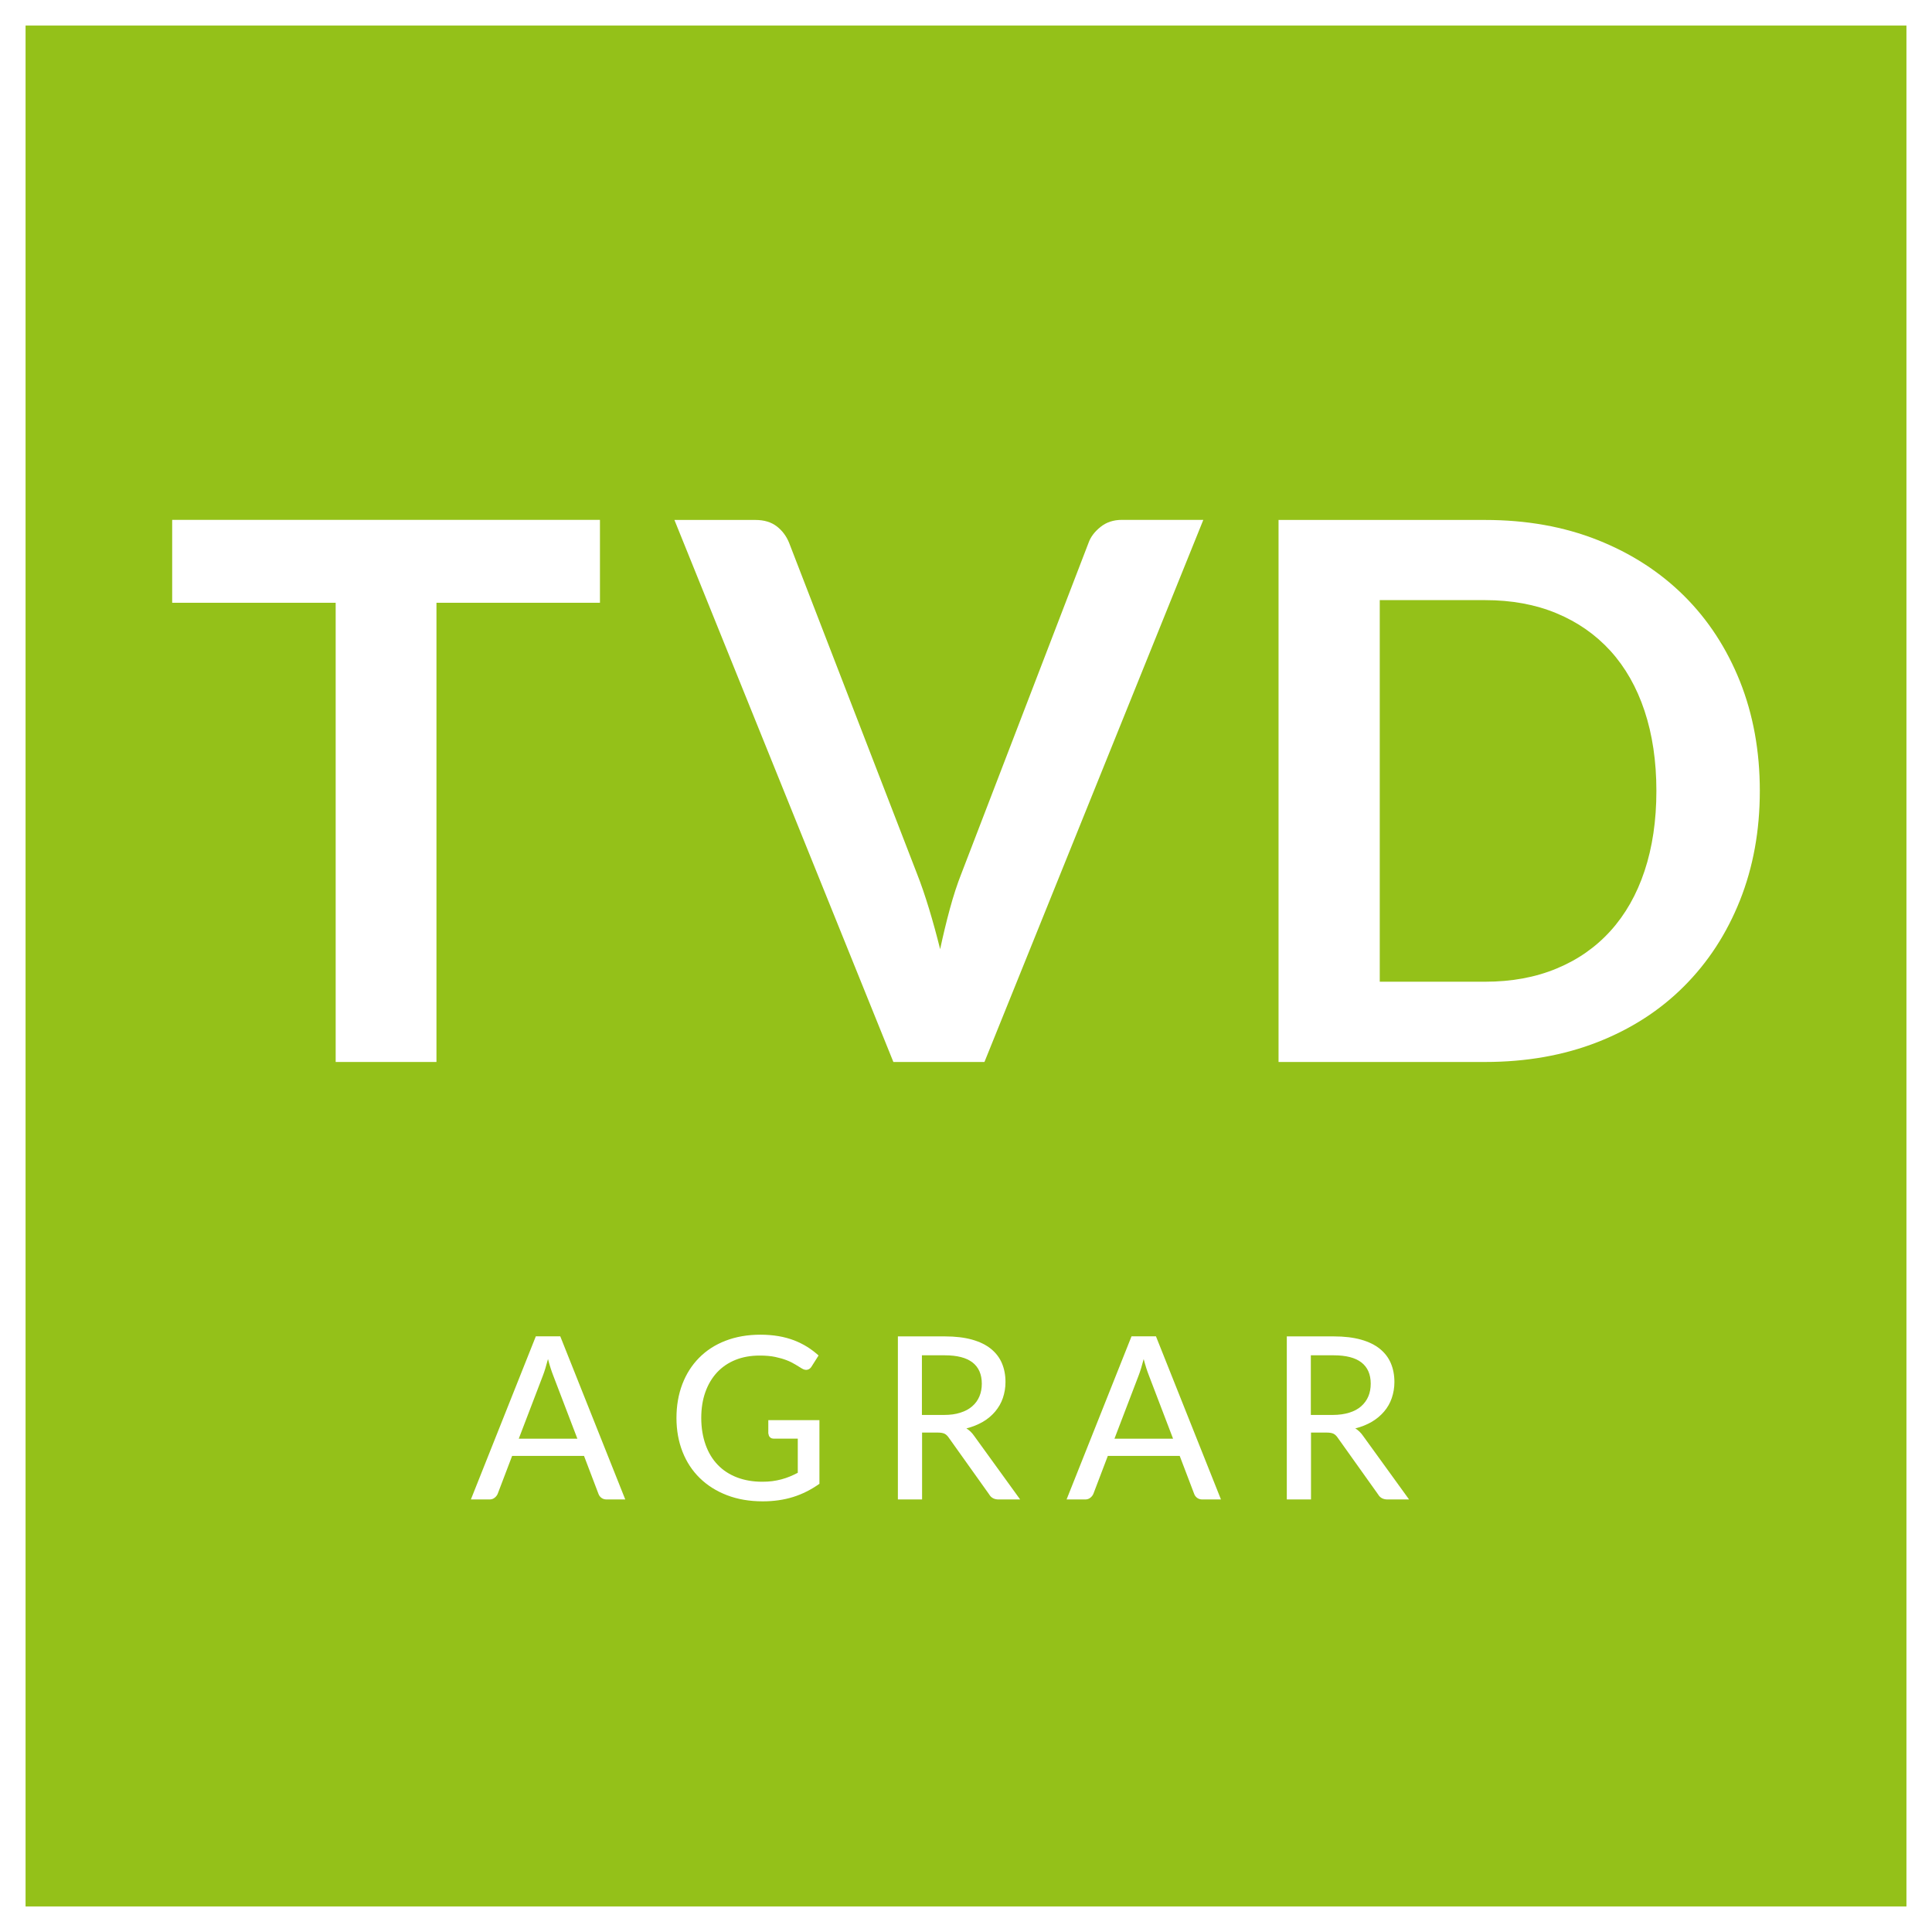
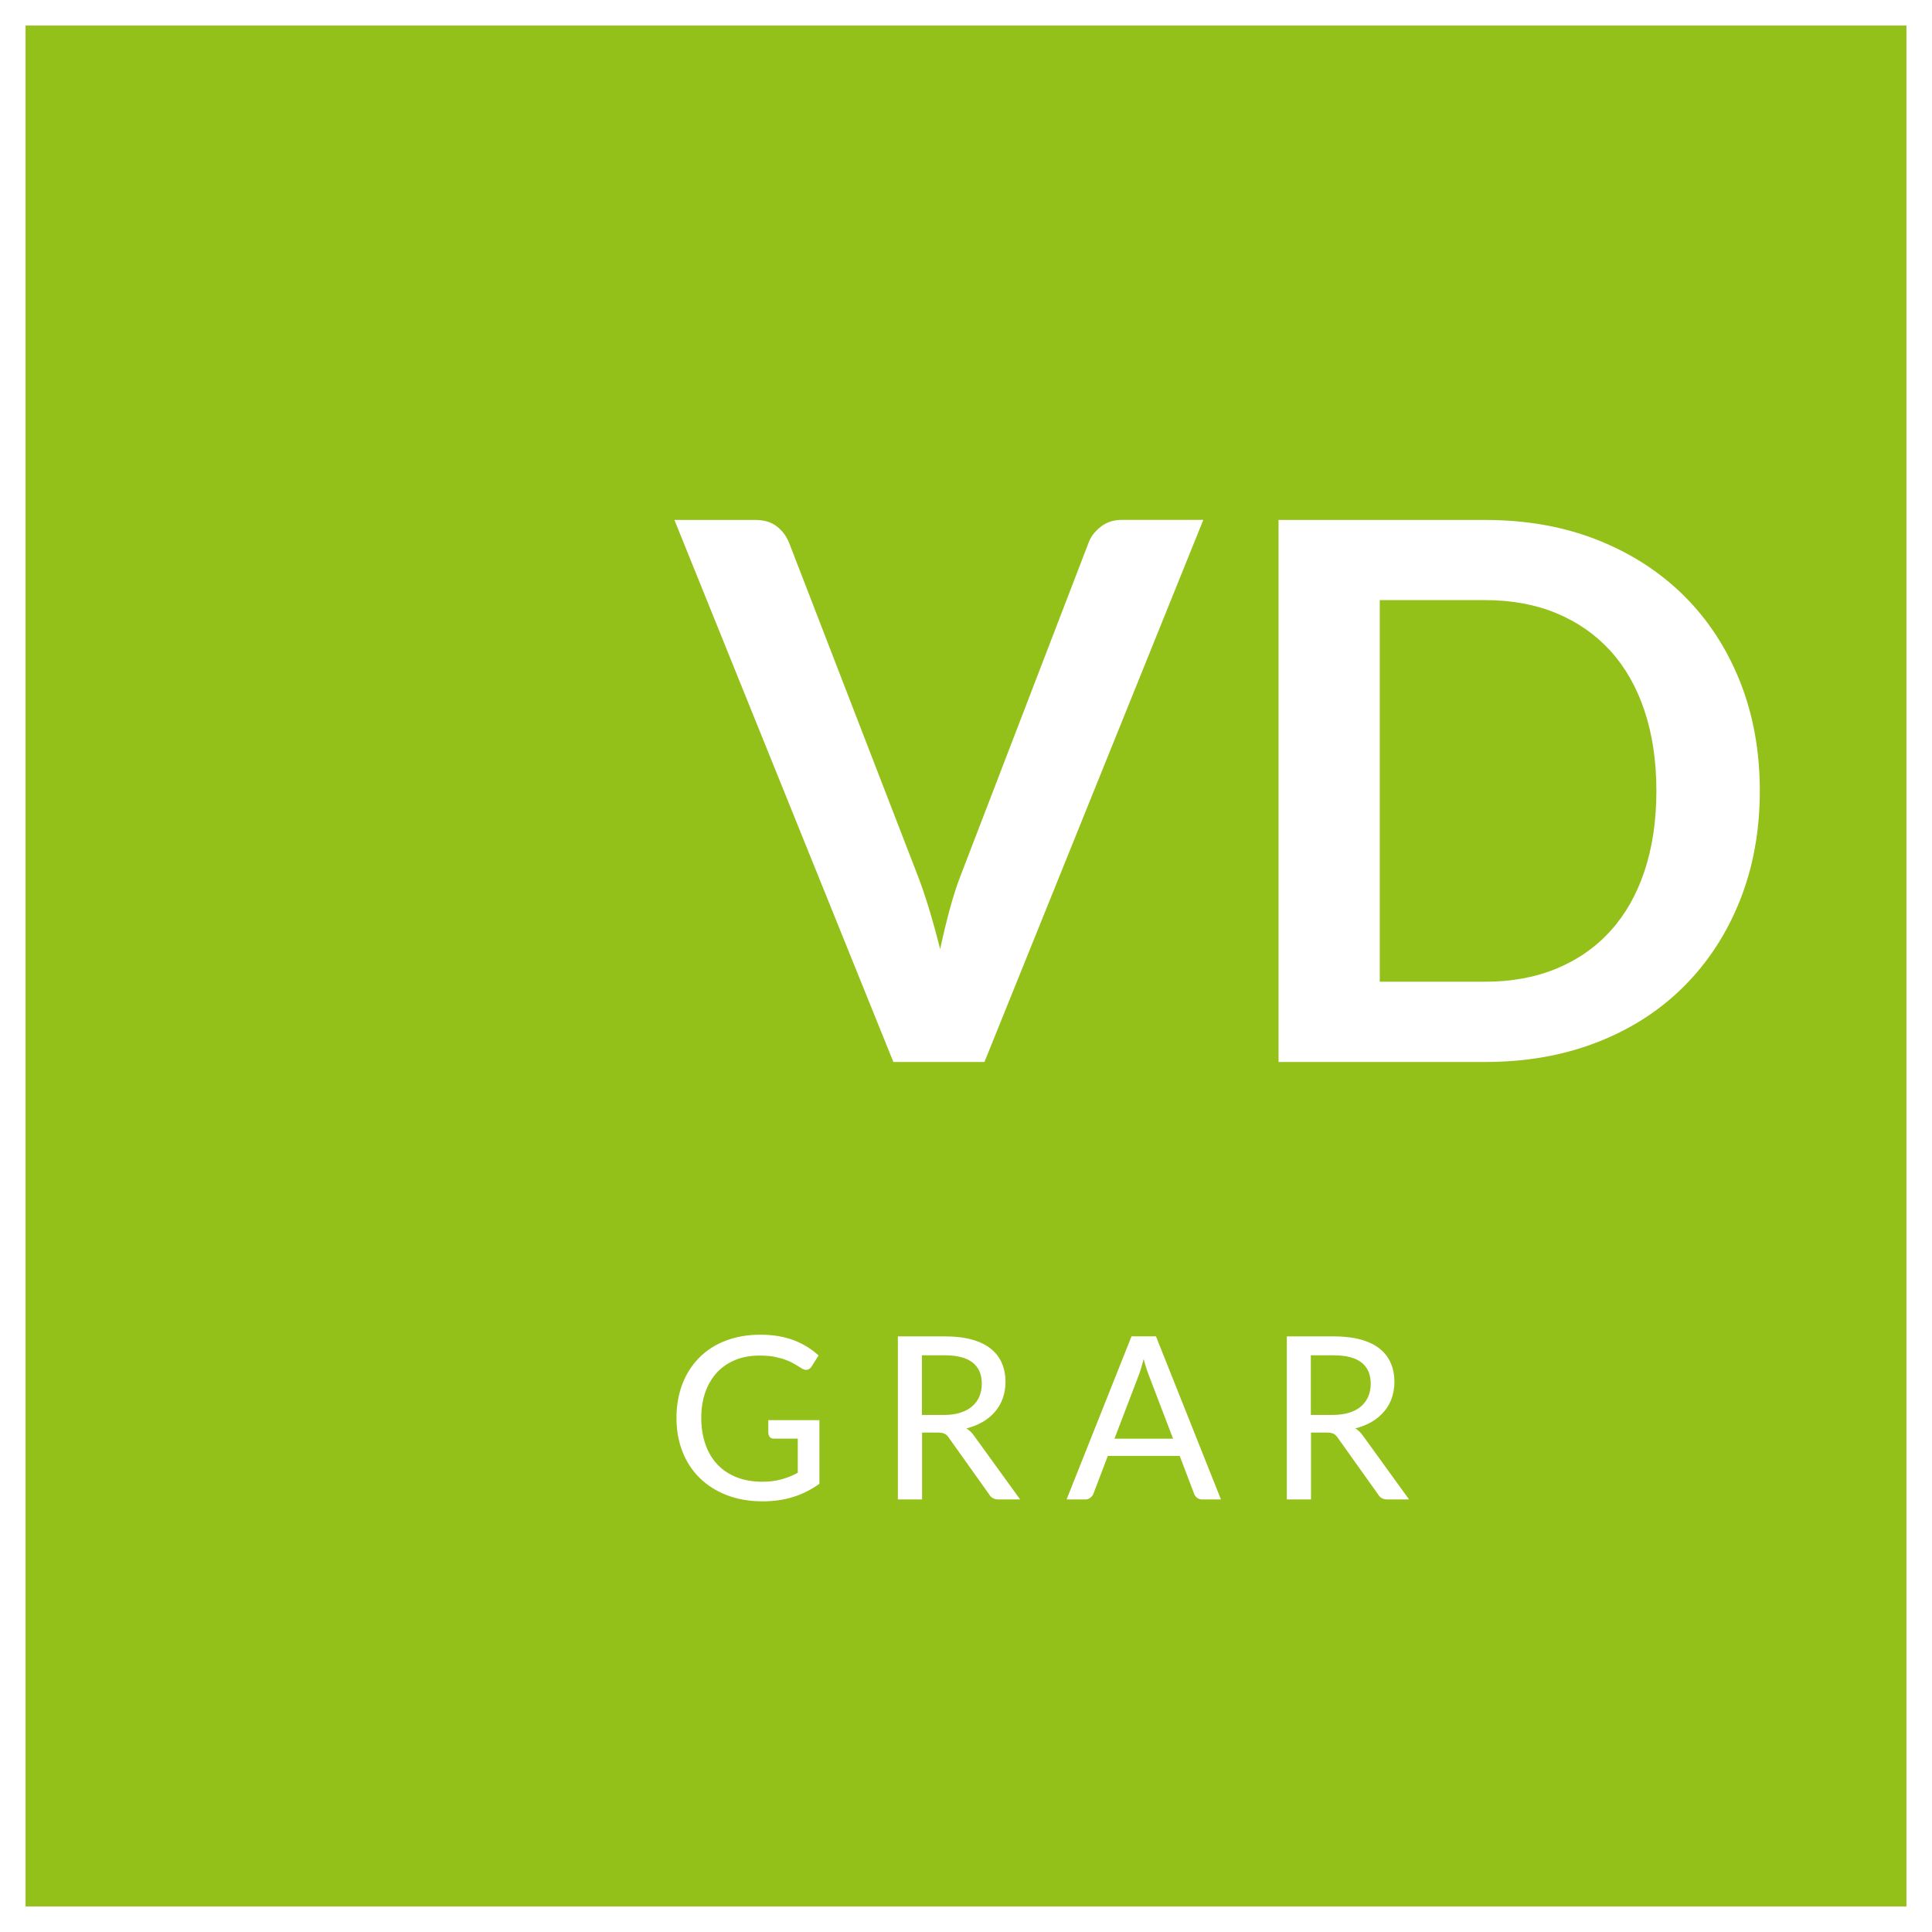
<svg xmlns="http://www.w3.org/2000/svg" version="1.1" id="Ebene_1" x="0px" y="0px" viewBox="0 0 226.77 226.77" xml:space="preserve">
  <rect x="0" y="0" width="226.77" height="226.77" fill="#333333" stroke="none" />
  <g>
    <g>
      <rect x="1.5" y="1.5" fill="#94C119" width="223.77" height="223.77" />
      <path fill="#FFFFFF" d="M223.77,3v220.77H3V3H223.77 M226.77,0H0v226.77h226.77V0L226.77,0z" />
    </g>
  </g>
-   <path fill="#94C119" d="M64.32,159.52c-0.1,0.38-0.2,0.74-0.3,1.07c-0.1,0.33-0.2,0.62-0.3,0.88l-2.83,7.4h6.88l-2.84-7.43  C64.73,160.94,64.52,160.3,64.32,159.52z" />
-   <path fill="#94C119" d="M114.96,163.91c0.19-0.45,0.28-0.94,0.28-1.49c0-1.1-0.36-1.93-1.09-2.49c-0.72-0.56-1.81-0.84-3.26-0.84  h-2.68v7h2.59c0.73,0,1.37-0.09,1.93-0.27c0.56-0.18,1.02-0.43,1.39-0.75C114.49,164.74,114.77,164.35,114.96,163.91z" />
+   <path fill="#94C119" d="M114.96,163.91c0.19-0.45,0.28-0.94,0.28-1.49c0-1.1-0.36-1.93-1.09-2.49c-0.72-0.56-1.81-0.84-3.26-0.84  h-2.68v7h2.59c0.73,0,1.37-0.09,1.93-0.27c0.56-0.18,1.02-0.43,1.39-0.75z" />
  <path fill="#94C119" d="M134.24,159.52c-0.1,0.38-0.2,0.74-0.3,1.07c-0.1,0.33-0.2,0.62-0.3,0.88l-2.83,7.4h6.88l-2.84-7.43  C134.65,160.94,134.44,160.3,134.24,159.52z" />
-   <path fill="#94C119" d="M160.61,163.91c0.19-0.45,0.28-0.94,0.28-1.49c0-1.1-0.36-1.93-1.09-2.49c-0.72-0.56-1.81-0.84-3.26-0.84  h-2.68v7h2.59c0.73,0,1.37-0.09,1.93-0.27s1.02-0.43,1.39-0.75C160.15,164.74,160.43,164.35,160.61,163.91z" />
  <path fill="#94C119" d="M189.02,76.4c-1.74-1.92-3.86-3.4-6.34-4.42c-2.48-1.03-5.27-1.54-8.38-1.54h-12.36v44.79h12.36  c3.11,0,5.9-0.51,8.38-1.54c2.48-1.03,4.59-2.5,6.34-4.42c1.74-1.92,3.08-4.27,4-7.04c0.92-2.77,1.39-5.9,1.39-9.39  c0-3.49-0.46-6.62-1.39-9.39C192.11,80.67,190.77,78.32,189.02,76.4z" />
-   <path fill="#FFFFFF" d="M62.89,156.86L55.27,176h2.19c0.24,0,0.44-0.07,0.61-0.21c0.17-0.14,0.28-0.29,0.35-0.46l1.69-4.44h8.44  l1.69,4.44c0.07,0.2,0.19,0.36,0.35,0.48c0.16,0.12,0.36,0.19,0.61,0.19h2.19l-7.63-19.15H62.89z M60.89,168.87l2.83-7.4  c0.1-0.26,0.2-0.55,0.3-0.88c0.1-0.33,0.2-0.68,0.3-1.07c0.2,0.77,0.41,1.41,0.61,1.92l2.84,7.43H60.89z" />
  <path fill="#FFFFFF" d="M90.21,168.3c0,0.16,0.06,0.29,0.17,0.4c0.11,0.11,0.26,0.16,0.43,0.16h2.83v4.01  c-0.31,0.16-0.62,0.31-0.94,0.44s-0.64,0.24-0.98,0.33s-0.69,0.16-1.06,0.21c-0.37,0.05-0.77,0.07-1.19,0.07  c-1.09,0-2.08-0.17-2.97-0.51c-0.88-0.34-1.64-0.83-2.25-1.47c-0.62-0.64-1.1-1.43-1.43-2.36s-0.51-1.98-0.51-3.15  c0-1.12,0.16-2.13,0.48-3.03s0.78-1.67,1.37-2.31c0.6-0.64,1.32-1.13,2.16-1.47c0.84-0.34,1.79-0.51,2.84-0.51  c0.7,0,1.31,0.05,1.83,0.16c0.52,0.11,0.97,0.24,1.35,0.39c0.39,0.15,0.72,0.32,1,0.49c0.28,0.18,0.54,0.33,0.77,0.47  c0.24,0.15,0.46,0.2,0.67,0.15c0.2-0.05,0.37-0.18,0.49-0.39l0.81-1.28c-0.41-0.37-0.85-0.71-1.33-1.01  c-0.48-0.3-0.99-0.55-1.55-0.77c-0.56-0.21-1.17-0.38-1.82-0.49s-1.36-0.17-2.13-0.17c-1.51,0-2.87,0.24-4.09,0.71s-2.25,1.14-3.1,2  c-0.85,0.86-1.51,1.89-1.97,3.09c-0.46,1.21-0.69,2.53-0.69,3.98c0,1.44,0.24,2.76,0.71,3.96s1.15,2.23,2.03,3.09  c0.88,0.86,1.94,1.53,3.19,2.01c1.25,0.48,2.65,0.72,4.19,0.72c1.29,0,2.48-0.17,3.57-0.51c1.09-0.34,2.12-0.86,3.09-1.55v-7.47h-6  V168.3z" />
  <path fill="#FFFFFF" d="M113.43,167.66c0.72-0.18,1.36-0.44,1.93-0.77s1.05-0.74,1.45-1.21c0.39-0.47,0.7-0.99,0.9-1.58  c0.2-0.59,0.31-1.21,0.31-1.88c0-0.82-0.14-1.55-0.42-2.21c-0.28-0.66-0.71-1.22-1.29-1.69c-0.58-0.47-1.32-0.83-2.21-1.08  c-0.89-0.25-1.96-0.38-3.19-0.38h-5.52V176h2.84v-7.85h1.85c0.36,0,0.62,0.05,0.8,0.14c0.18,0.09,0.34,0.25,0.49,0.47l4.73,6.64  c0.23,0.4,0.6,0.6,1.11,0.6h2.53l-5.39-7.45C114.09,168.17,113.78,167.87,113.43,167.66z M110.8,166.08h-2.59v-7h2.68  c1.45,0,2.54,0.28,3.26,0.84c0.72,0.56,1.09,1.39,1.09,2.49c0,0.54-0.09,1.04-0.28,1.49c-0.19,0.45-0.46,0.83-0.84,1.16  c-0.37,0.33-0.84,0.58-1.39,0.75C112.17,166,111.53,166.08,110.8,166.08z" />
  <path fill="#FFFFFF" d="M132.81,156.86L125.19,176h2.19c0.24,0,0.44-0.07,0.61-0.21c0.17-0.14,0.28-0.29,0.35-0.46l1.69-4.44h8.44  l1.69,4.44c0.07,0.2,0.19,0.36,0.35,0.48c0.16,0.12,0.36,0.19,0.61,0.19h2.19l-7.63-19.15H132.81z M130.81,168.87l2.83-7.4  c0.1-0.26,0.2-0.55,0.3-0.88c0.1-0.33,0.2-0.68,0.3-1.07c0.2,0.77,0.41,1.41,0.61,1.92l2.84,7.43H130.81z" />
  <path fill="#FFFFFF" d="M159.08,167.66c0.72-0.18,1.36-0.44,1.93-0.77c0.57-0.34,1.05-0.74,1.45-1.21c0.4-0.47,0.7-0.99,0.9-1.58  c0.2-0.59,0.31-1.21,0.31-1.88c0-0.82-0.14-1.55-0.42-2.21c-0.28-0.66-0.71-1.22-1.29-1.69c-0.58-0.47-1.32-0.83-2.21-1.08  s-1.96-0.38-3.19-0.38h-5.52V176h2.84v-7.85h1.85c0.36,0,0.62,0.05,0.8,0.14c0.18,0.09,0.34,0.25,0.49,0.47l4.73,6.64  c0.23,0.4,0.6,0.6,1.11,0.6h2.53l-5.39-7.45C159.74,168.17,159.43,167.87,159.08,167.66z M156.45,166.08h-2.59v-7h2.68  c1.45,0,2.54,0.28,3.26,0.84c0.72,0.56,1.09,1.39,1.09,2.49c0,0.54-0.09,1.04-0.28,1.49c-0.19,0.45-0.47,0.83-0.84,1.16  c-0.37,0.33-0.84,0.58-1.39,0.75S157.18,166.08,156.45,166.08z" />
-   <polygon fill="#FFFFFF" points="70.42,61.02 20.21,61.02 20.21,70.75 39.4,70.75 39.4,124.65 51.23,124.65 51.23,70.75 70.42,70.75   " />
  <path fill="#FFFFFF" d="M141.24,61.02h-9.55c-1,0-1.84,0.28-2.53,0.84c-0.69,0.56-1.15,1.17-1.39,1.85l-14.92,38.81  c-0.5,1.26-0.95,2.65-1.36,4.16c-0.41,1.51-0.79,3.09-1.14,4.73c-0.41-1.64-0.84-3.22-1.3-4.73c-0.46-1.51-0.93-2.9-1.43-4.16  l-15-38.81c-0.32-0.79-0.81-1.44-1.45-1.93c-0.65-0.5-1.48-0.75-2.51-0.75h-9.5l25.7,63.62h10.69L141.24,61.02z" />
  <path fill="#FFFFFF" d="M197.67,69.94c-2.82-2.8-6.2-4.99-10.16-6.56c-3.96-1.57-8.36-2.35-13.2-2.35h-24.24v63.62h24.24  c4.84,0,9.24-0.78,13.2-2.33c3.96-1.55,7.35-3.74,10.16-6.56c2.82-2.82,5-6.17,6.56-10.08c1.55-3.9,2.33-8.18,2.33-12.85  s-0.78-8.95-2.33-12.85C202.67,76.09,200.49,72.74,197.67,69.94z M193.03,102.23c-0.92,2.77-2.26,5.12-4,7.04  c-1.74,1.92-3.86,3.4-6.34,4.42c-2.48,1.03-5.27,1.54-8.38,1.54h-12.36V70.44h12.36c3.11,0,5.9,0.51,8.38,1.54  c2.48,1.03,4.59,2.5,6.34,4.42c1.74,1.92,3.08,4.27,4,7.04c0.92,2.77,1.39,5.9,1.39,9.39C194.42,96.33,193.95,99.46,193.03,102.23z" />
</svg>